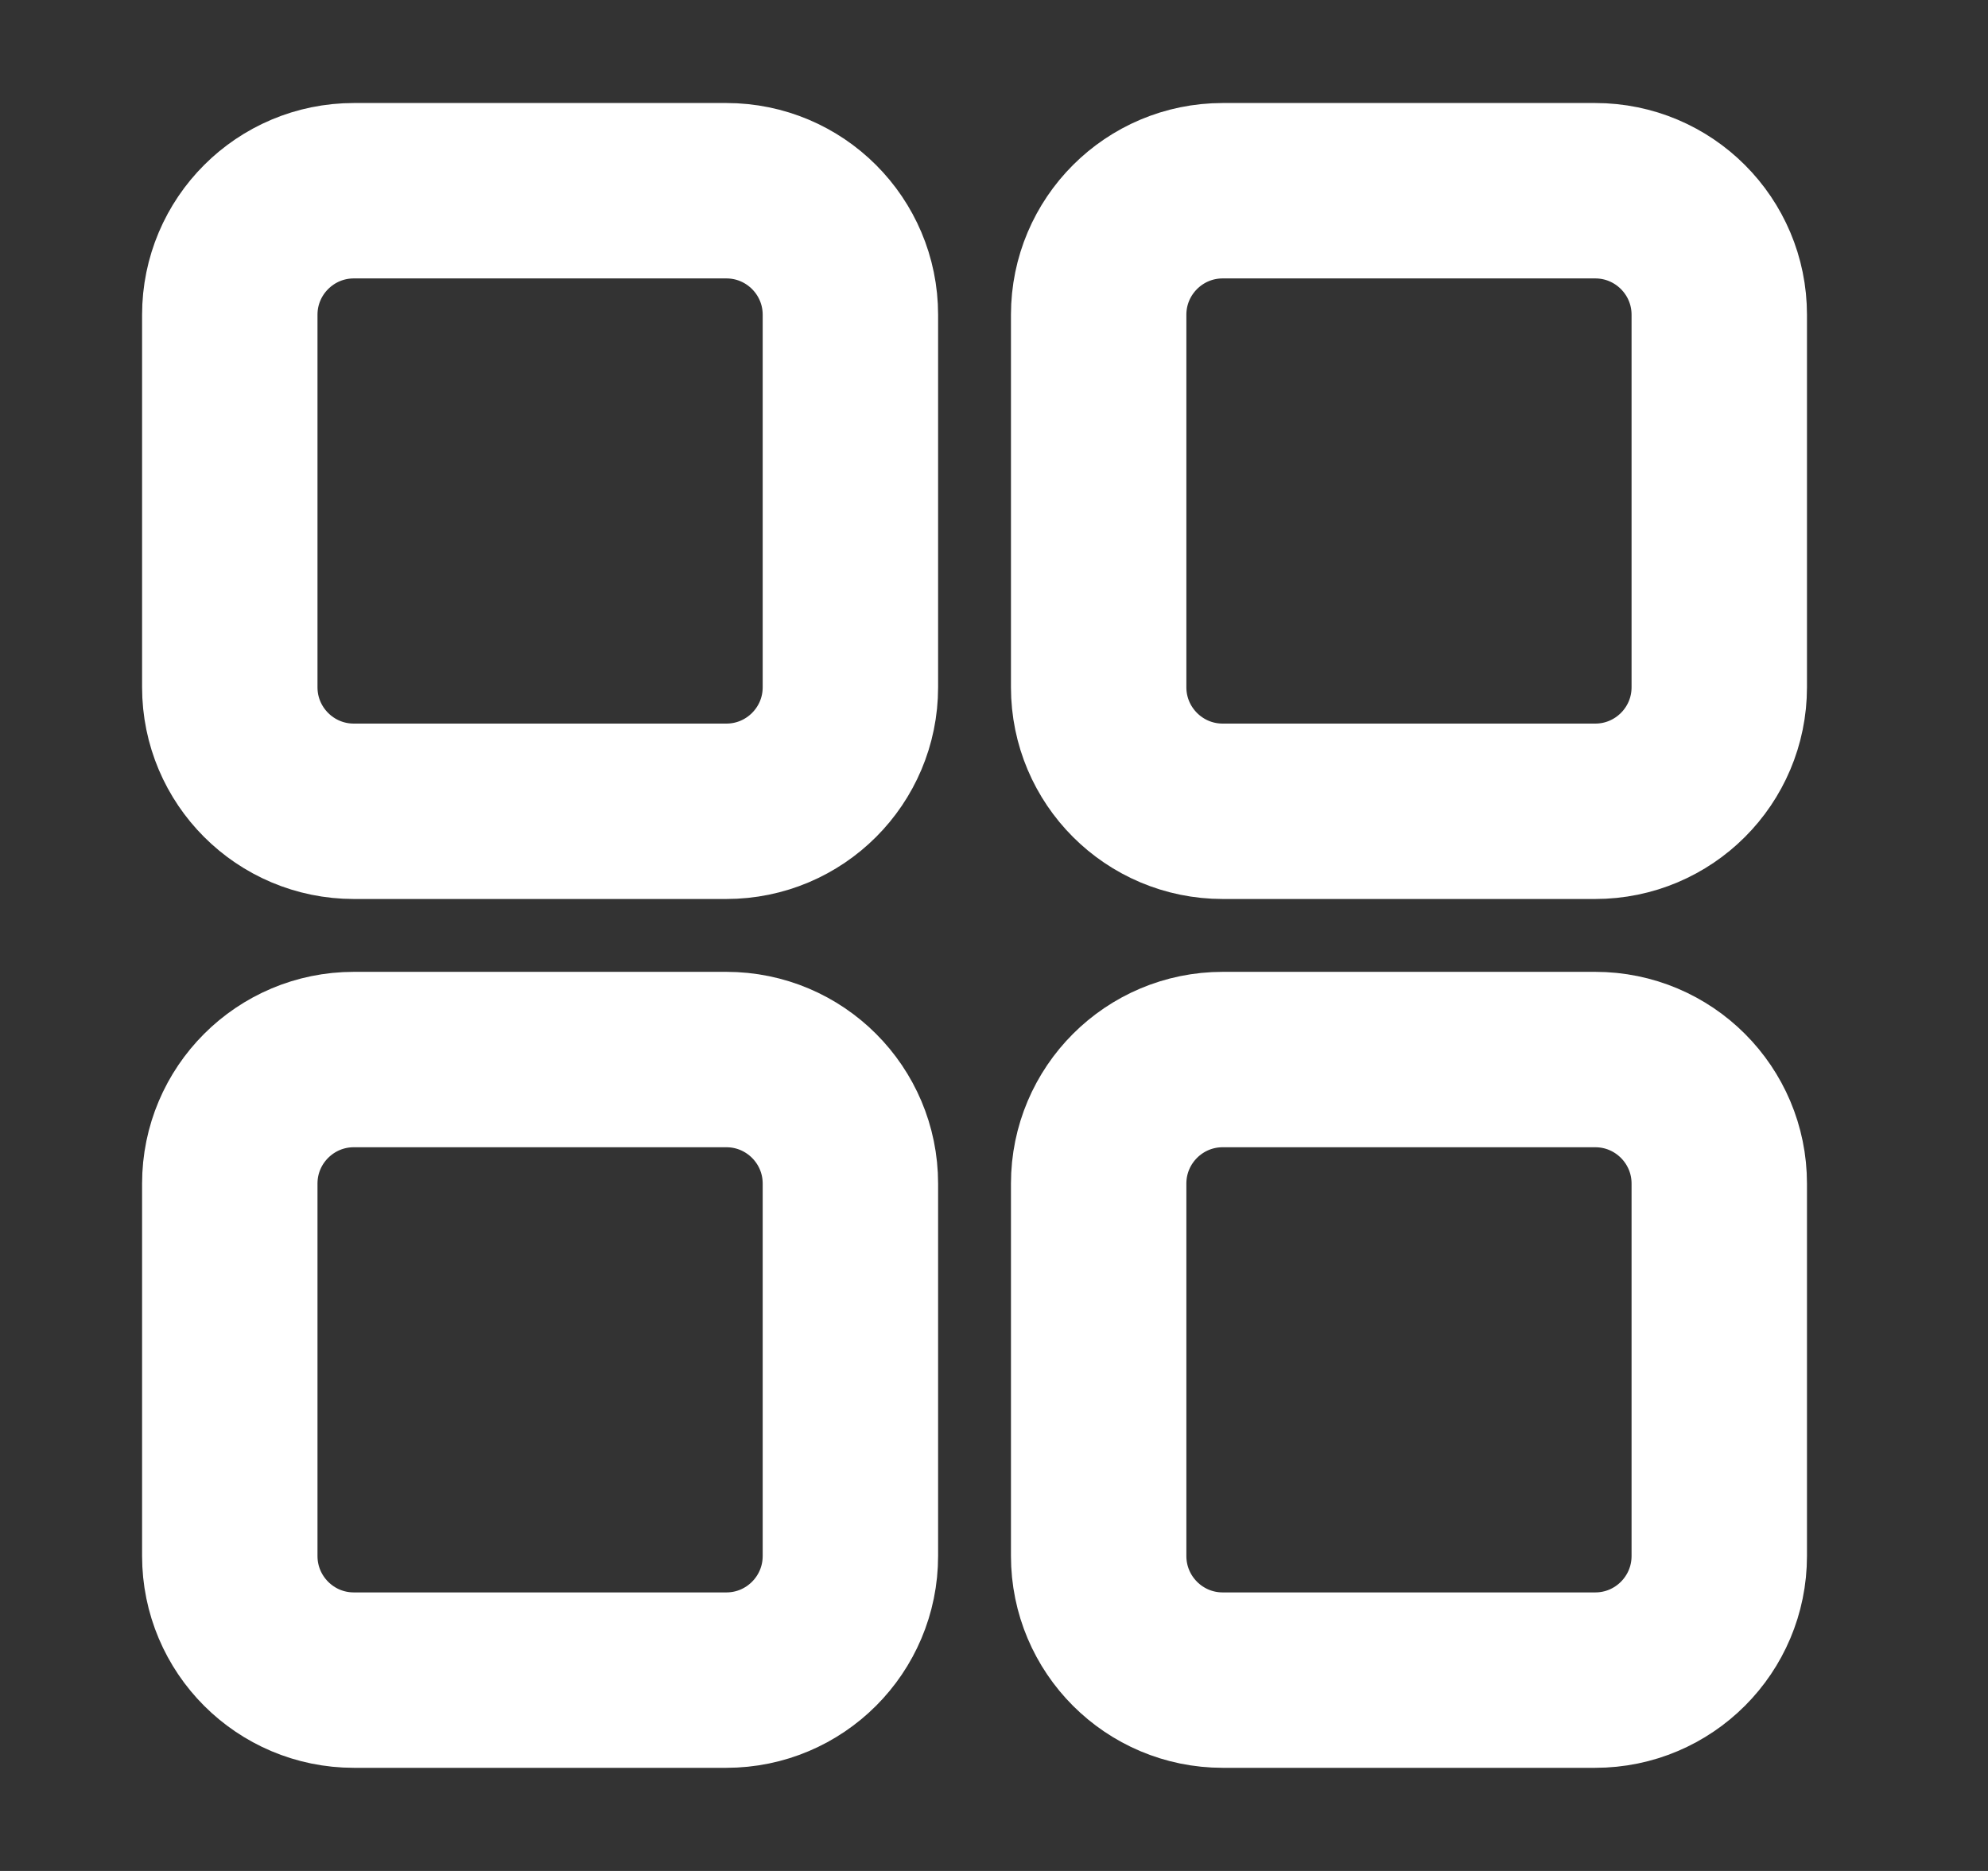
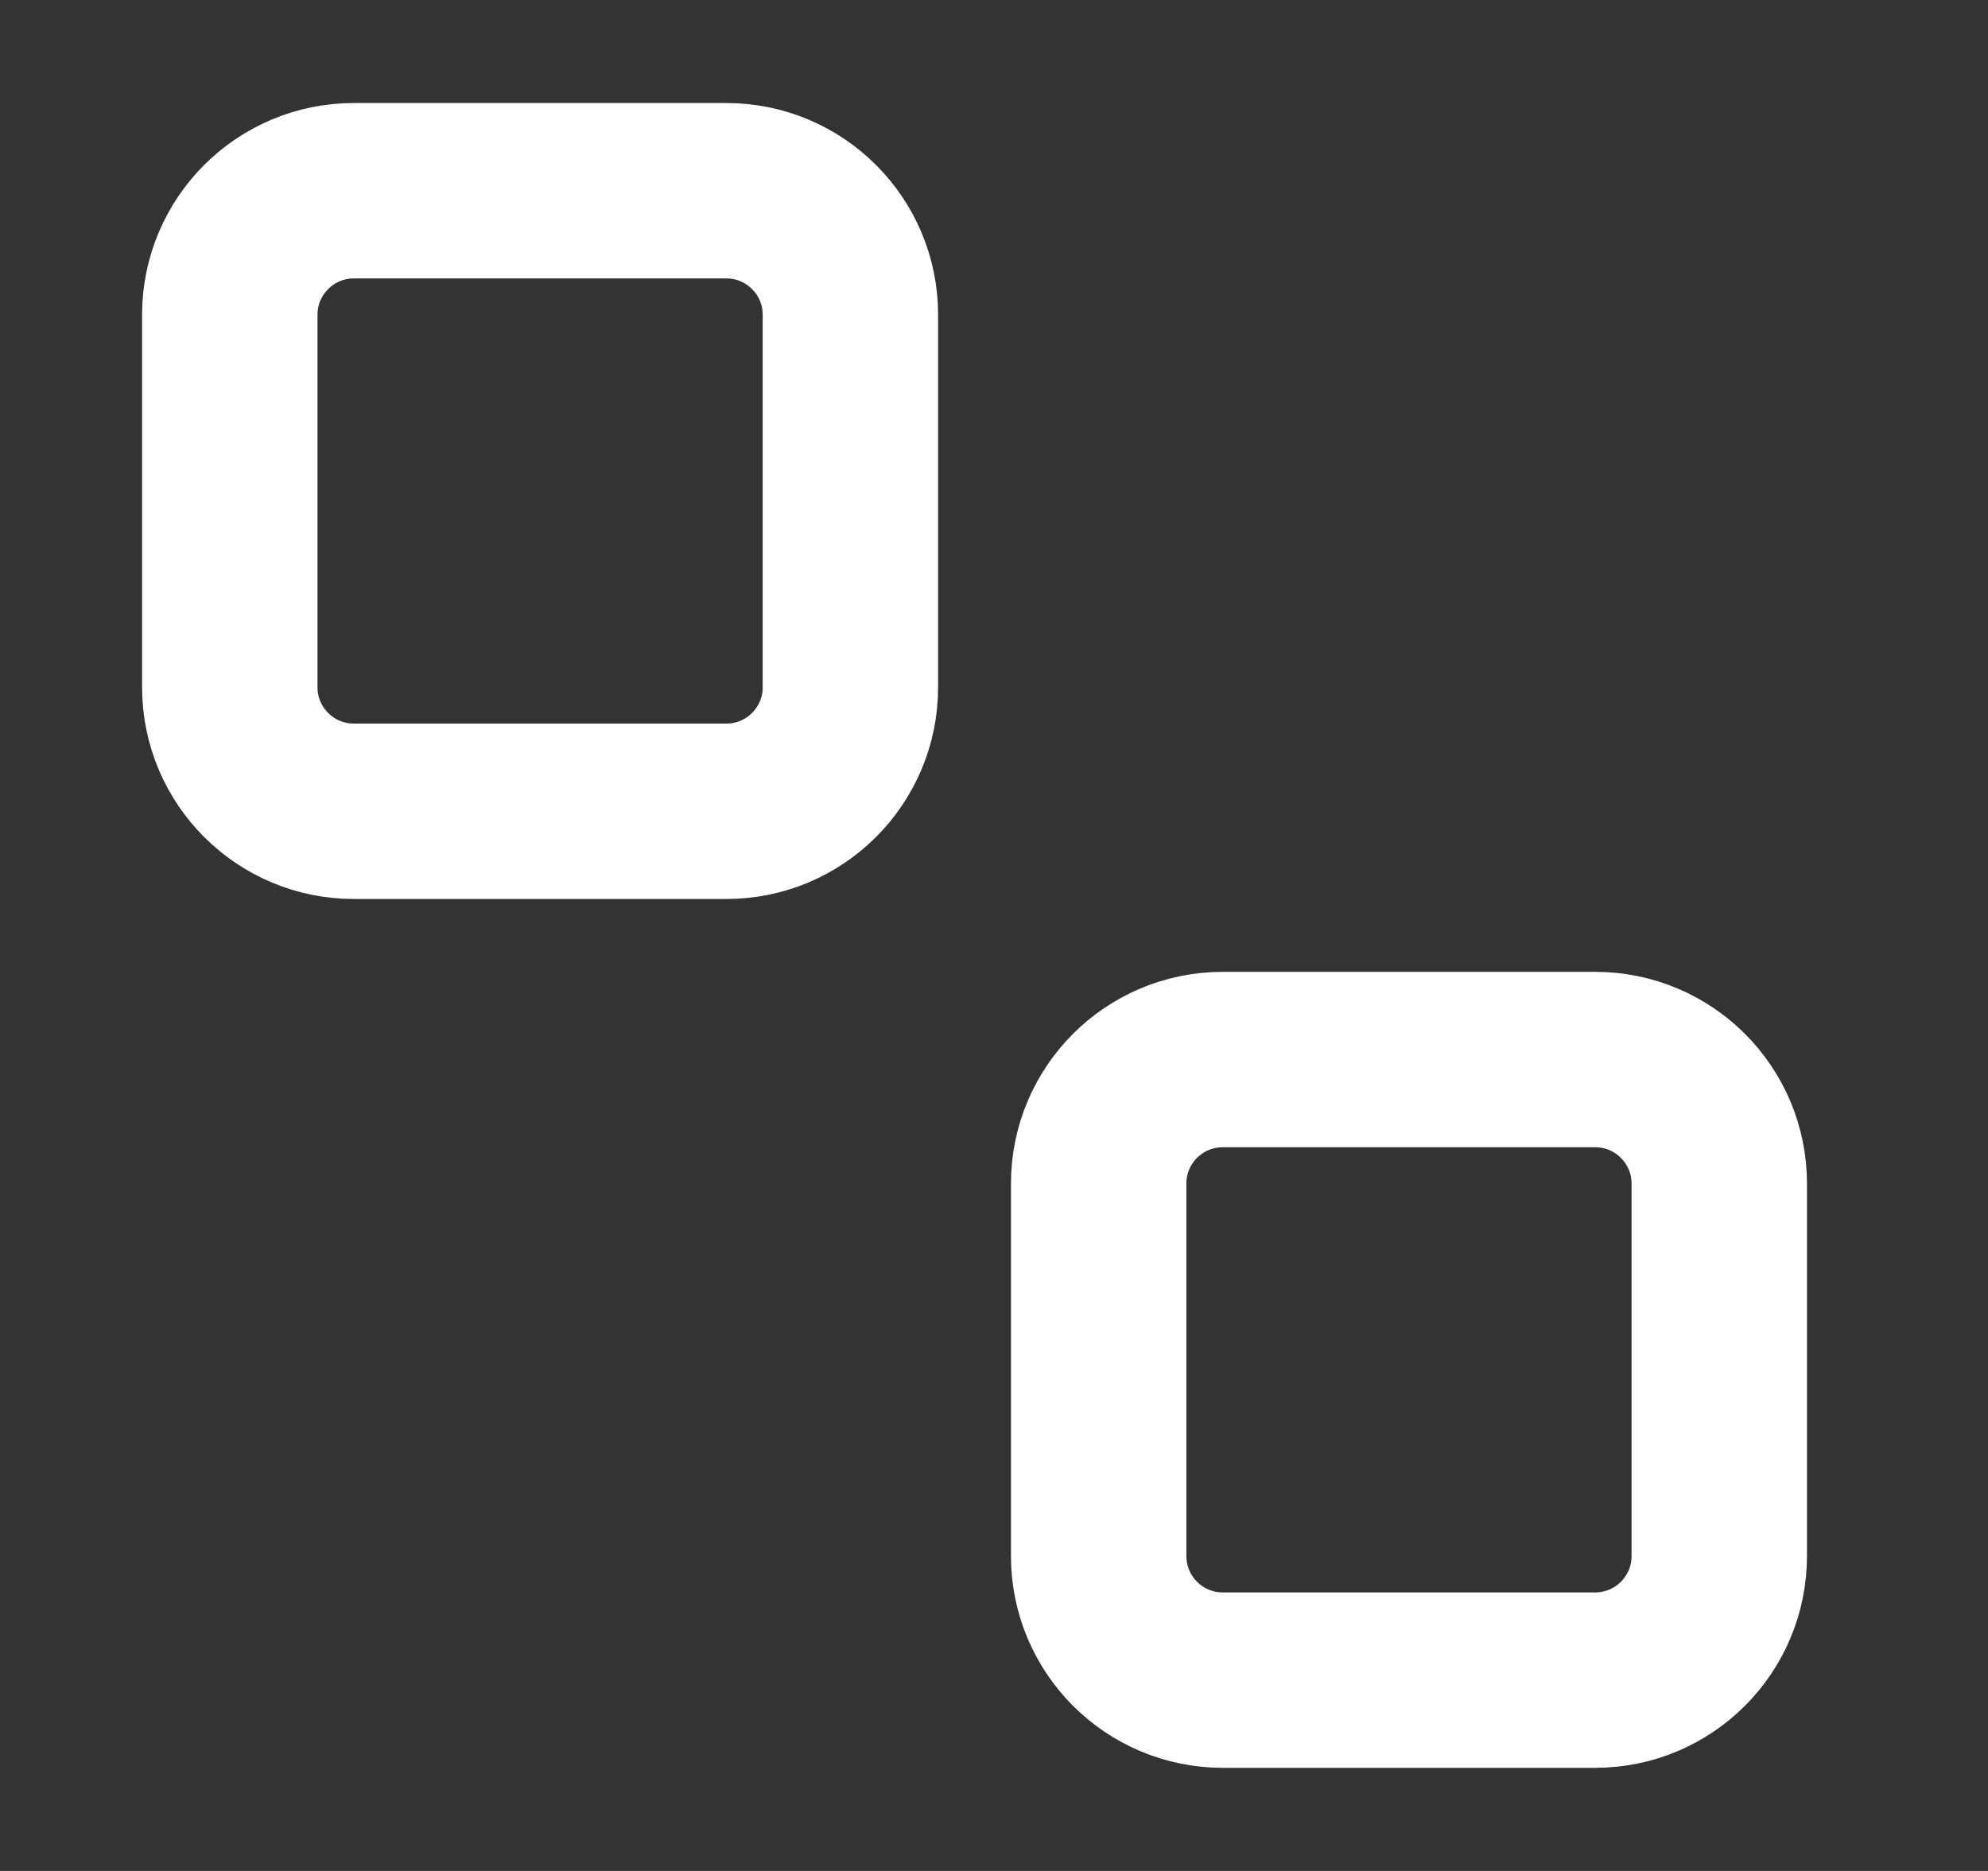
<svg xmlns="http://www.w3.org/2000/svg" width="17" height="16" viewBox="0 0 17 16" fill="none">
  <rect x="0" y="0" width="17" height="16" fill="#333333" stroke="none" />
  <path d="M6.211 1.631H3.026C2.44 1.631 1.965 2.106 1.965 2.692V5.877C1.965 6.463 2.44 6.938 3.026 6.938H6.211C6.797 6.938 7.272 6.463 7.272 5.877V2.692C7.272 2.106 6.797 1.631 6.211 1.631Z" stroke="white" stroke-width="1.5" stroke-linecap="round" stroke-linejoin="round" />
-   <path d="M13.641 1.631H10.456C9.87 1.631 9.395 2.106 9.395 2.692V5.877C9.395 6.463 9.87 6.938 10.456 6.938H13.641C14.227 6.938 14.702 6.463 14.702 5.877V2.692C14.702 2.106 14.227 1.631 13.641 1.631Z" stroke="white" stroke-width="1.5" stroke-linecap="round" stroke-linejoin="round" />
-   <path d="M6.211 9.061H3.026C2.44 9.061 1.965 9.536 1.965 10.122V13.306C1.965 13.893 2.44 14.368 3.026 14.368H6.211C6.797 14.368 7.272 13.893 7.272 13.306V10.122C7.272 9.536 6.797 9.061 6.211 9.061Z" stroke="white" stroke-width="1.5" stroke-linecap="round" stroke-linejoin="round" />
  <path d="M13.641 9.061H10.456C9.87 9.061 9.395 9.536 9.395 10.122V13.306C9.395 13.893 9.87 14.368 10.456 14.368H13.641C14.227 14.368 14.702 13.893 14.702 13.306V10.122C14.702 9.536 14.227 9.061 13.641 9.061Z" stroke="white" stroke-width="1.5" stroke-linecap="round" stroke-linejoin="round" />
</svg>